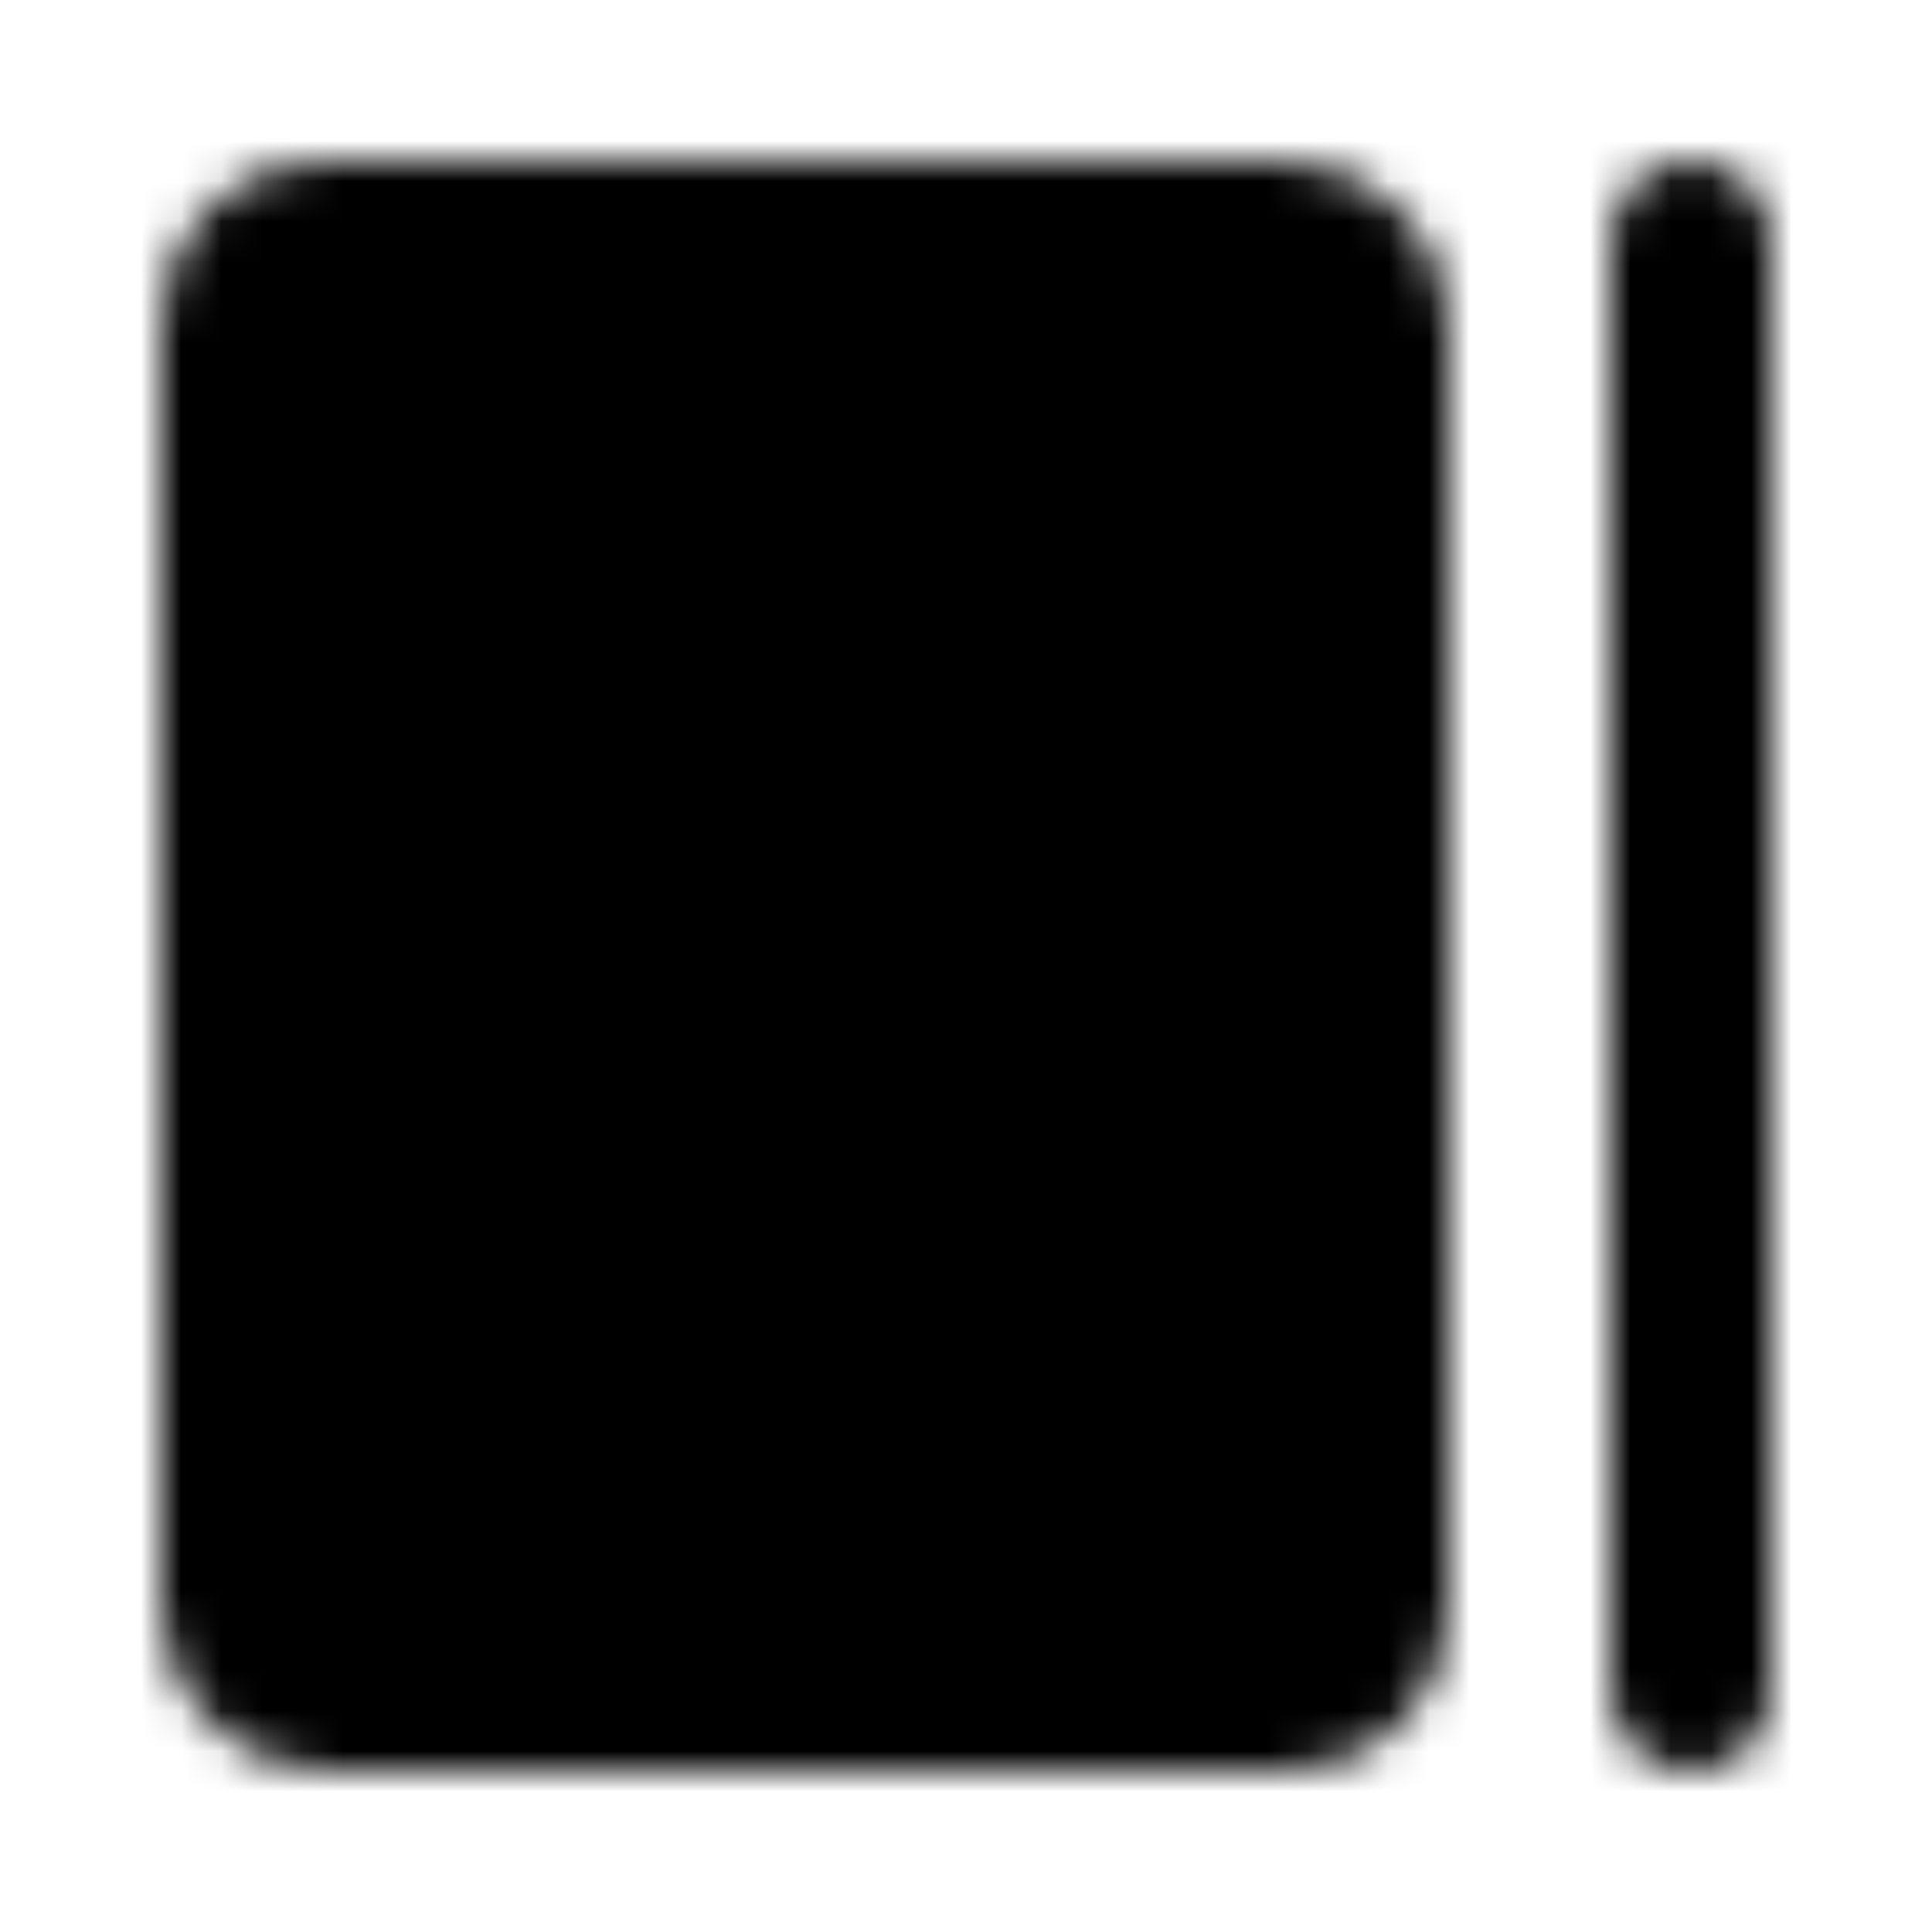
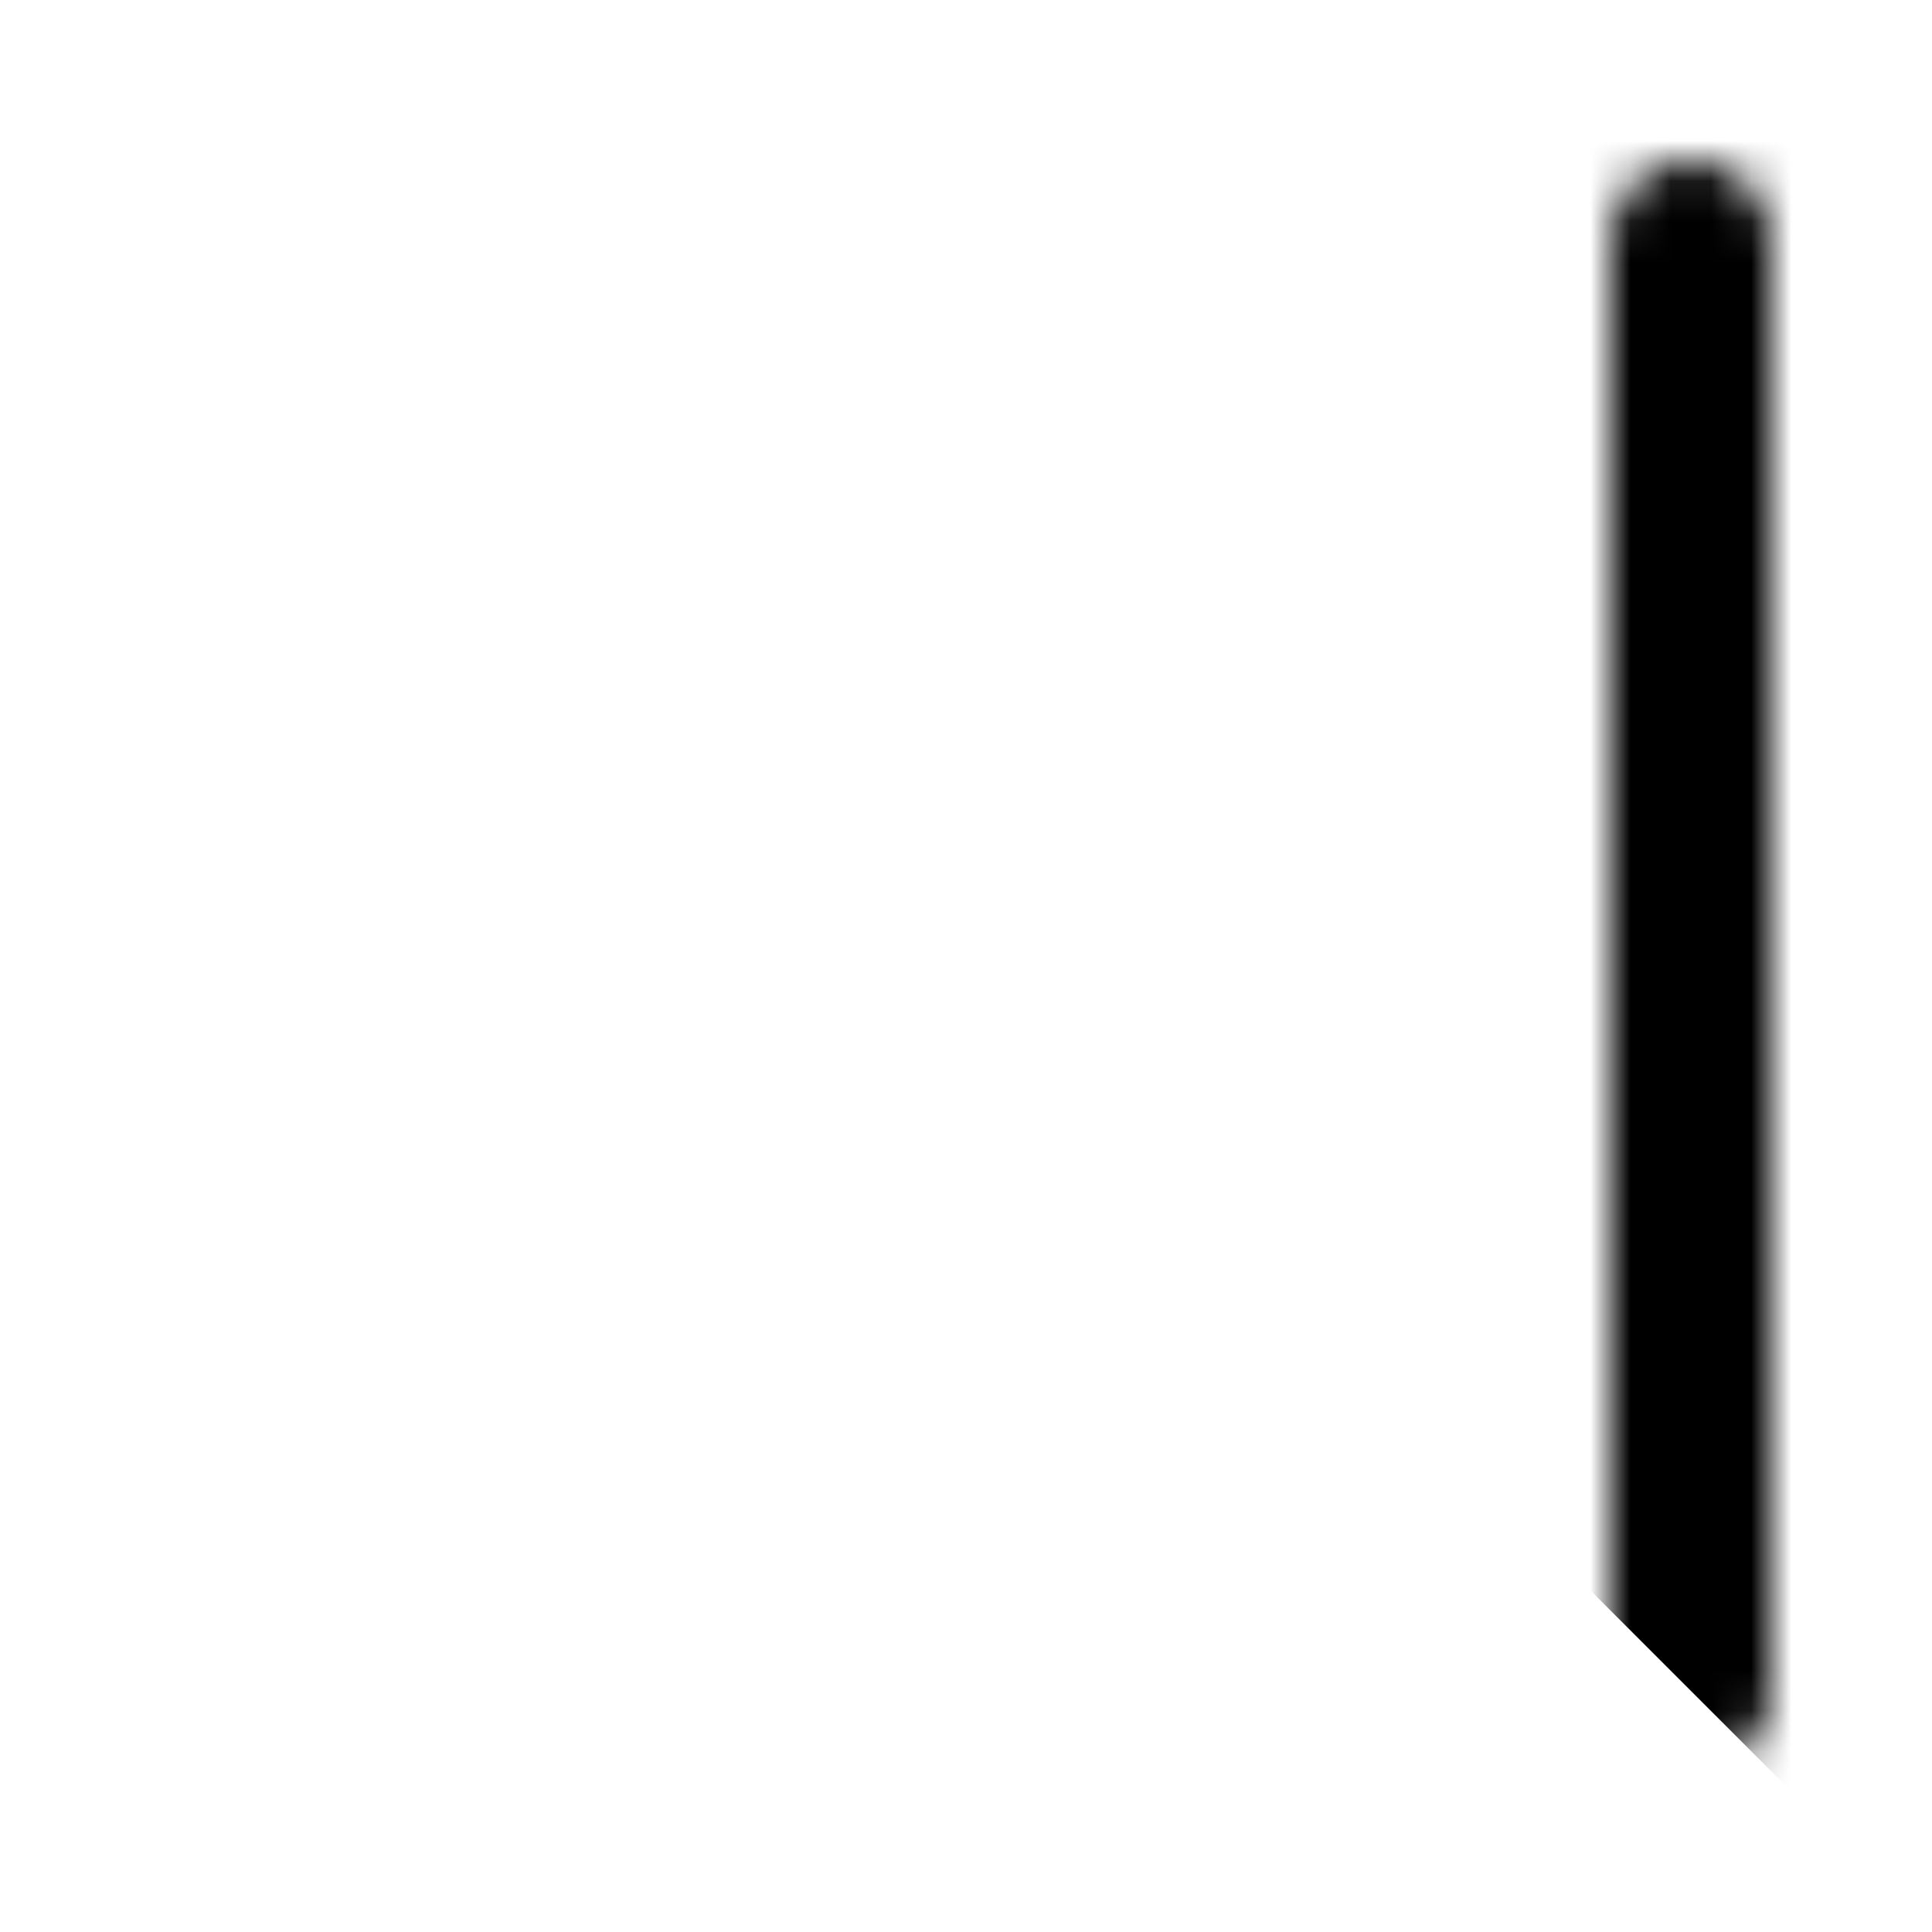
<svg xmlns="http://www.w3.org/2000/svg" width="800" height="800" viewBox="0 0 48 48">
  <defs>
    <mask id="ipTLeftExpand0">
      <g fill="none" stroke="#fff" stroke-linecap="round" stroke-linejoin="round" stroke-width="4">
-         <rect width="28" height="36" x="6" y="6" fill="#555" rx="2" />
        <path d="M42 6v36" />
      </g>
    </mask>
  </defs>
-   <path fill="currentColor" d="M0 0h48v48H0z" mask="url(#ipTLeftExpand0)" />
+   <path fill="currentColor" d="M0 0h48v48z" mask="url(#ipTLeftExpand0)" />
</svg>